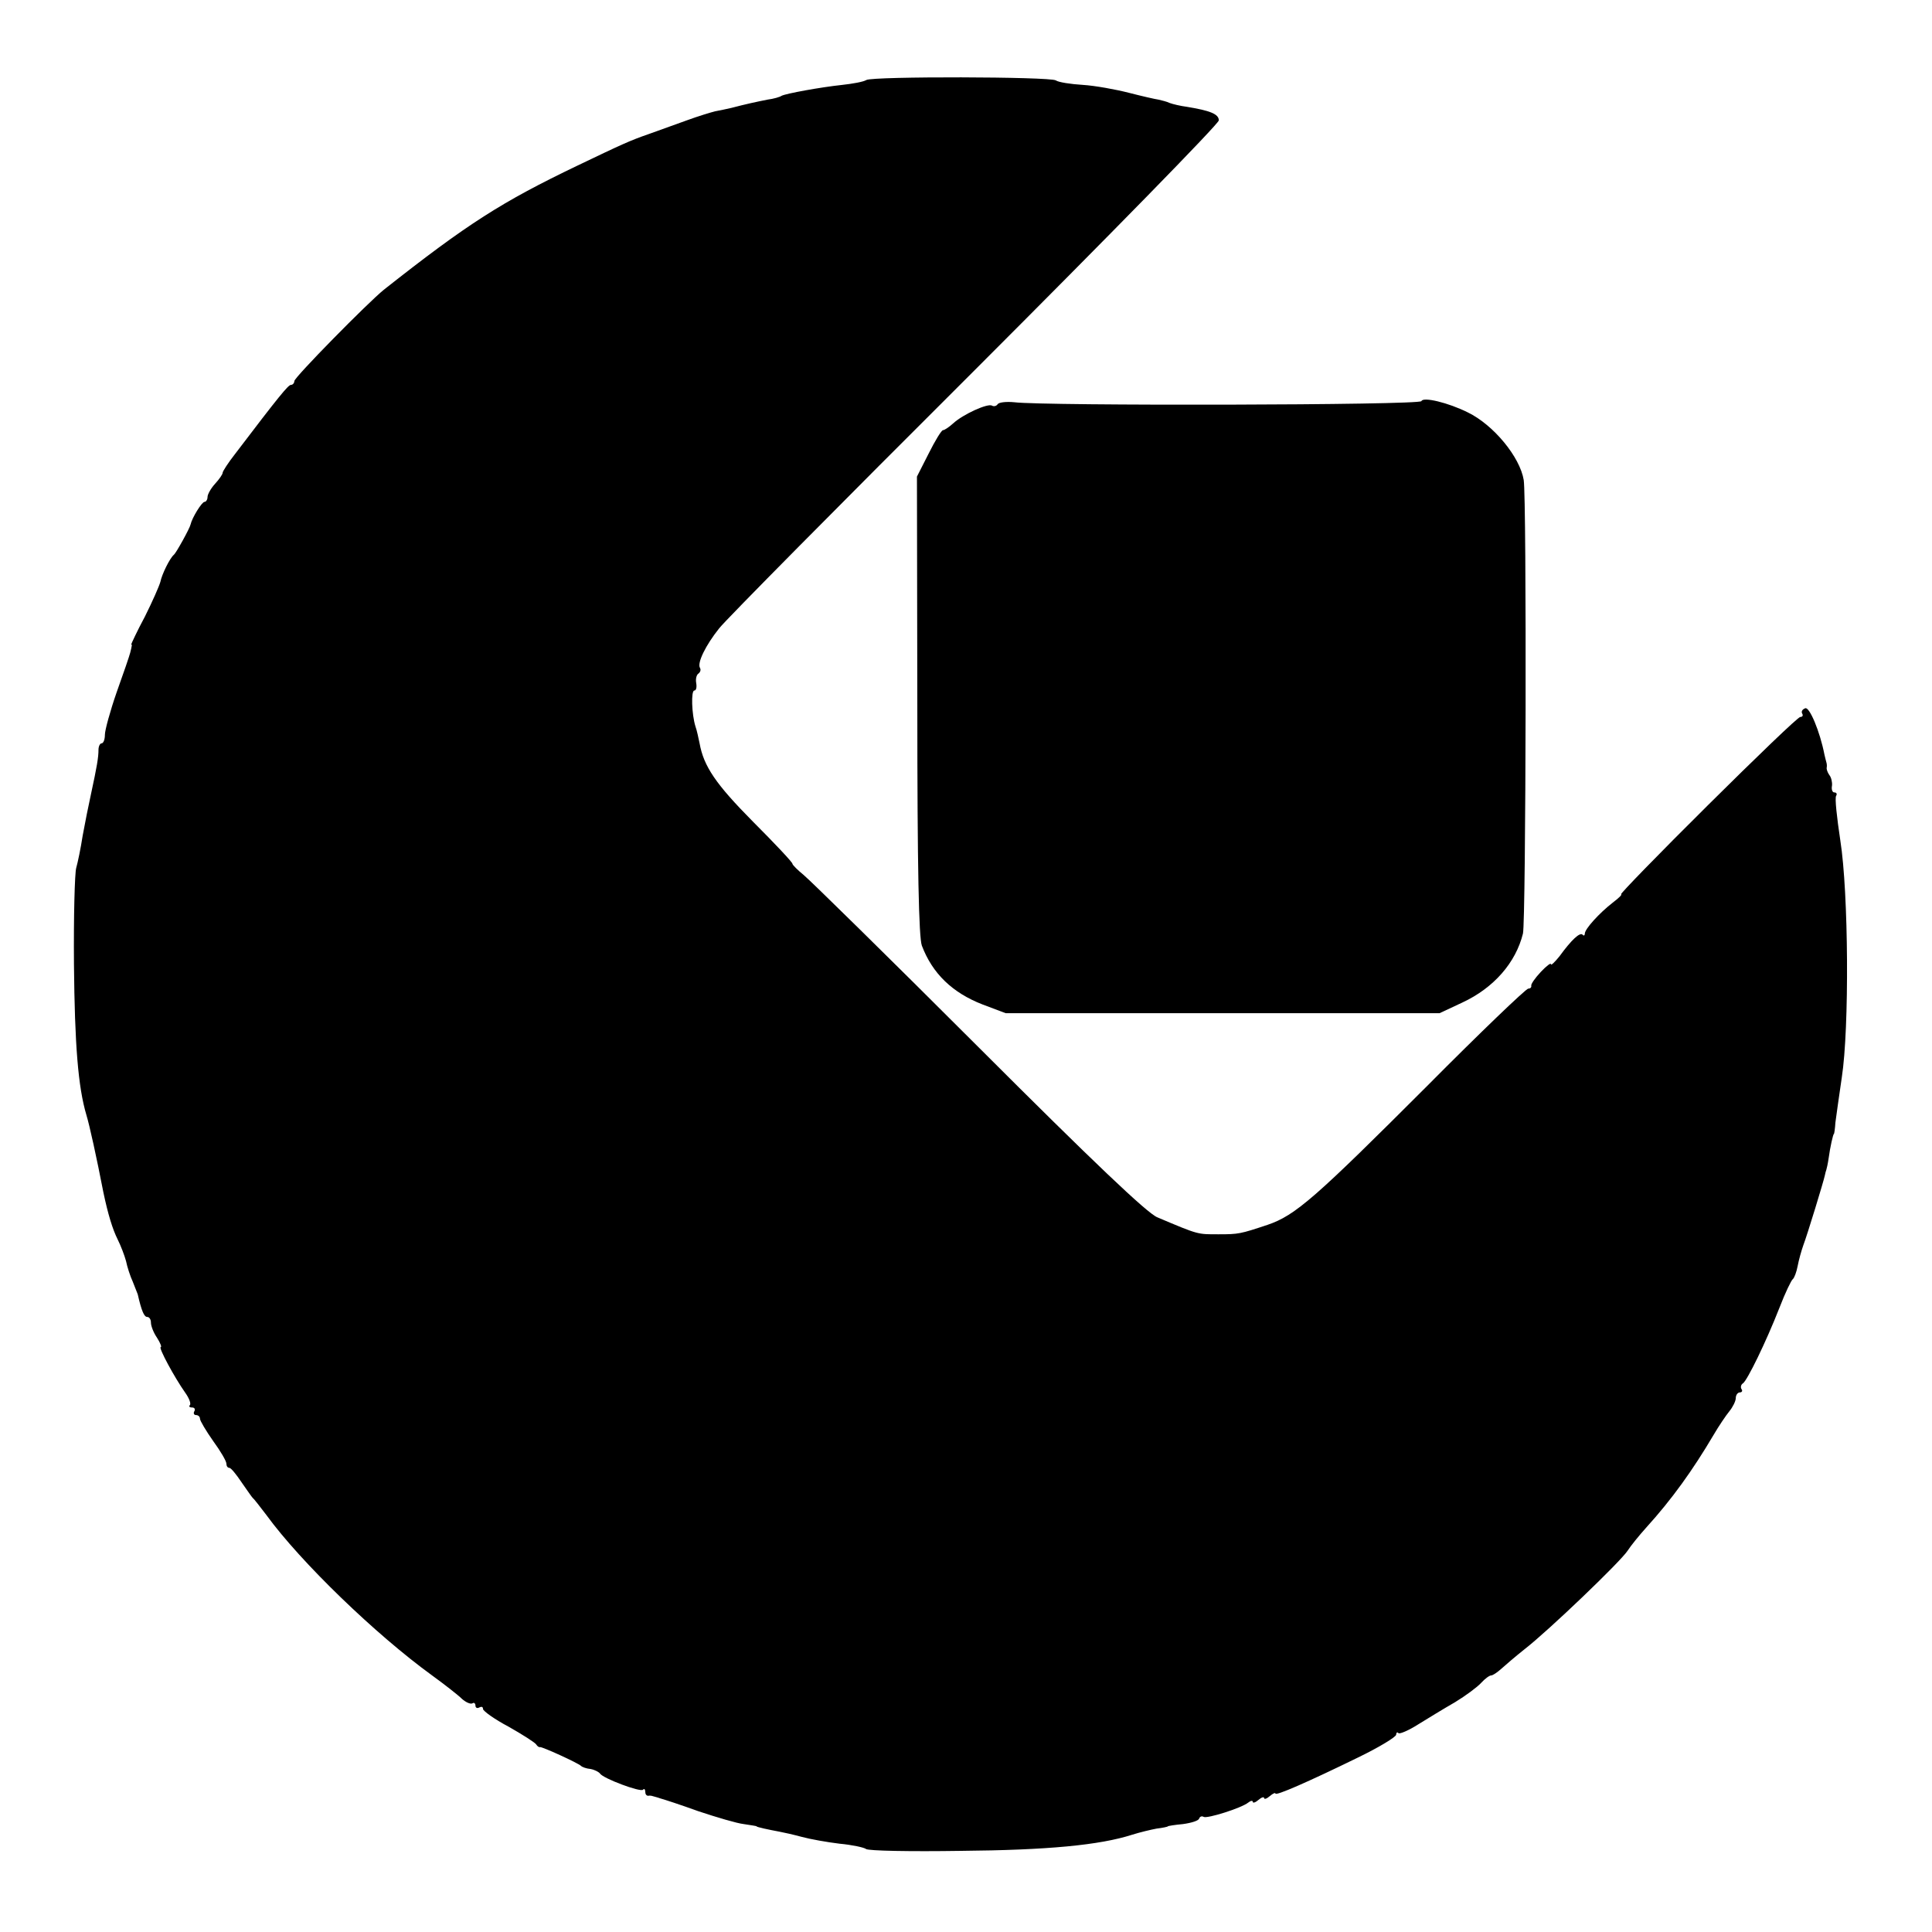
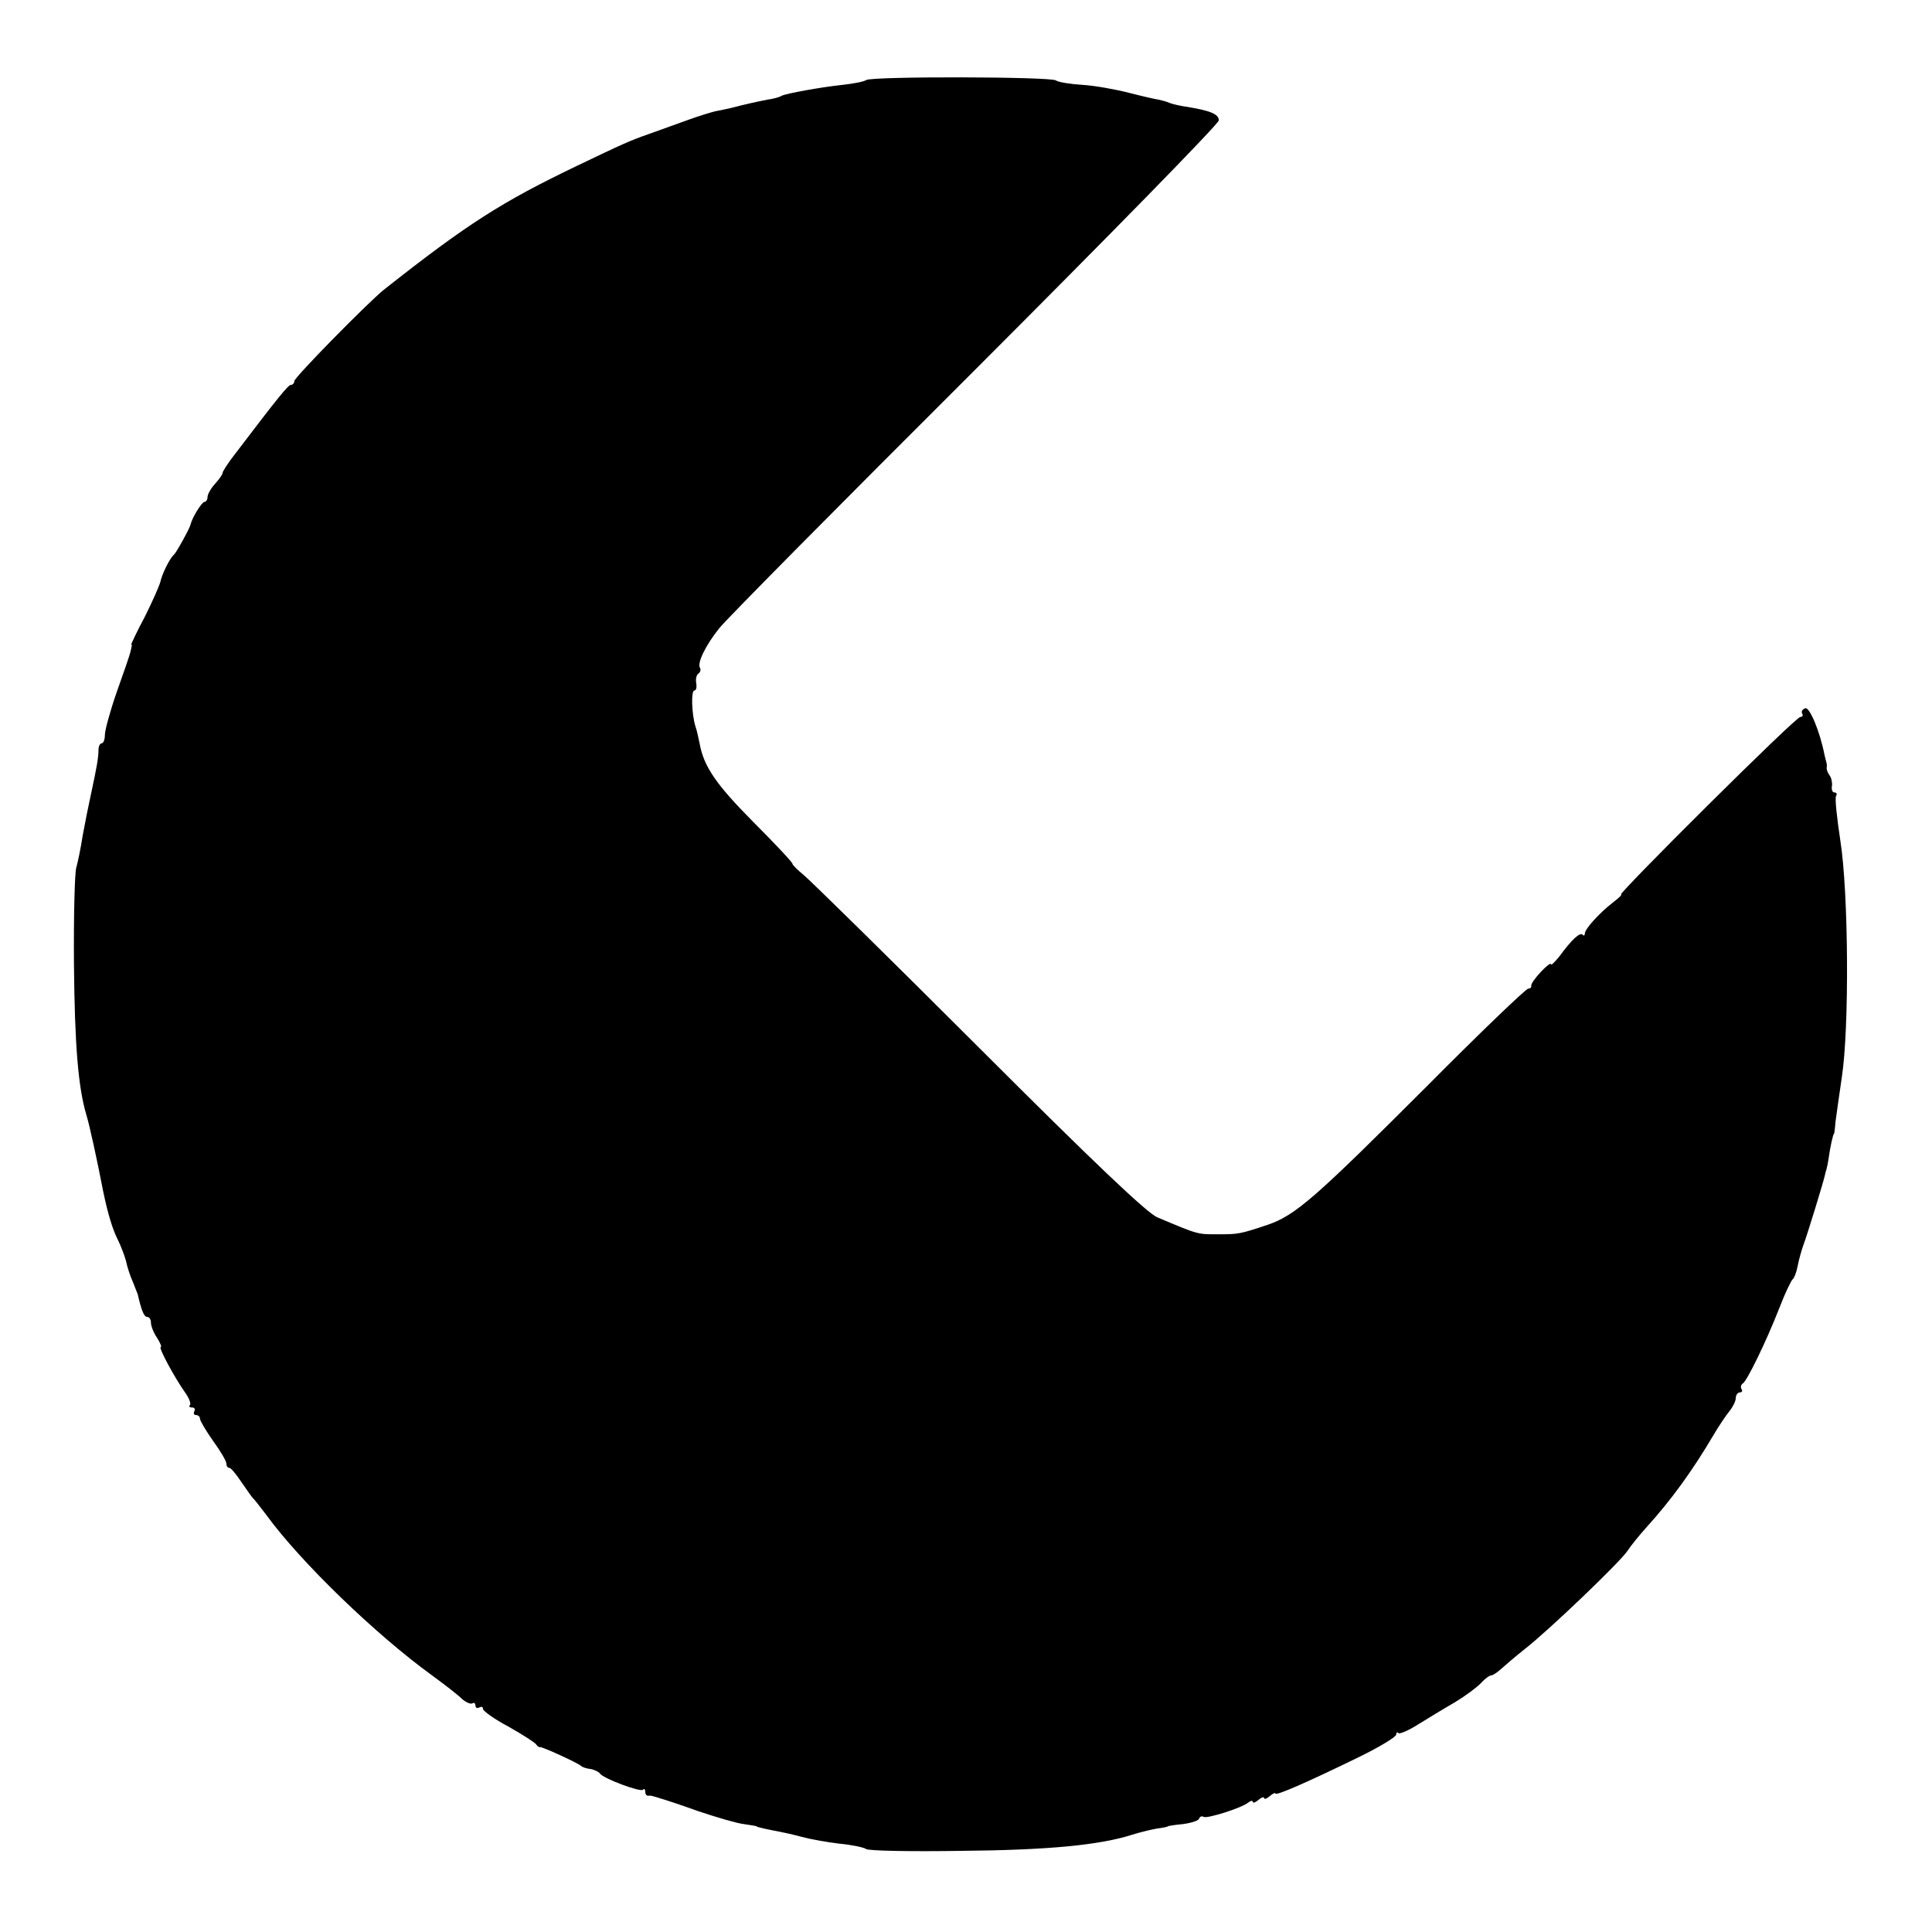
<svg xmlns="http://www.w3.org/2000/svg" version="1.0" width="512pt" height="512pt" viewBox="0 0 512 512" preserveAspectRatio="xMidYMid meet">
  <g transform="translate(0,512) scale(0.1,-0.1)" fill="#000000" stroke="none">
    <path d="M2296 4908 c-8 -5 -37 -10 -64 -13 -57 -6 -150 -23 -161 -29 -4 -3 -21 -8 -37 -10 -30 -6 -58 -12 -96 -22 -13 -3 -32 -7 -43 -9 -12 -3 -45 -13 -75 -24 -30 -11 -75 -27 -100 -36 -52 -18 -73 -28 -190 -84 -200 -96 -290 -153 -513 -329 -42 -34 -237 -232 -237 -242 0 -5 -4 -10 -9 -10 -7 0 -31 -29 -148 -183 -18 -23 -33 -46 -33 -50 0 -4 -9 -17 -20 -29 -11 -12 -20 -28 -20 -35 0 -7 -4 -13 -8 -13 -7 0 -33 -42 -37 -60 -2 -10 -38 -75 -44 -80 -11 -9 -32 -52 -36 -72 -3 -11 -21 -52 -41 -92 -21 -39 -36 -72 -36 -73 1 -2 2 -4 1 -5 0 -2 -2 -10 -4 -18 -2 -8 -18 -55 -36 -105 -17 -49 -31 -100 -31 -112 0 -13 -4 -23 -9 -23 -4 0 -8 -8 -8 -17 0 -20 -4 -44 -20 -118 -6 -27 -16 -77 -22 -110 -5 -33 -13 -71 -17 -85 -4 -14 -7 -128 -6 -255 2 -214 11 -326 33 -400 8 -26 27 -112 45 -205 12 -57 24 -97 38 -125 8 -16 18 -42 22 -57 3 -15 11 -40 18 -55 6 -15 12 -30 13 -33 10 -44 17 -60 25 -60 6 0 10 -7 10 -15 0 -9 7 -27 16 -40 9 -14 13 -25 10 -25 -7 0 36 -80 65 -121 10 -14 16 -29 12 -33 -3 -3 -1 -6 6 -6 7 0 9 -5 6 -10 -3 -5 -1 -10 4 -10 6 0 11 -4 11 -10 0 -5 16 -32 35 -59 19 -26 35 -53 35 -60 0 -6 3 -11 8 -11 4 0 18 -17 32 -38 14 -20 27 -39 30 -42 4 -3 19 -23 36 -45 91 -125 290 -317 439 -425 33 -24 69 -52 79 -62 10 -9 23 -15 28 -12 4 3 8 0 8 -6 0 -6 5 -8 10 -5 6 3 10 2 10 -4 0 -5 30 -27 68 -47 37 -21 70 -42 73 -47 3 -5 8 -8 10 -7 4 2 101 -42 109 -50 3 -3 14 -7 25 -8 11 -2 22 -8 25 -12 8 -13 107 -50 114 -43 3 4 6 1 6 -5 0 -7 3 -11 8 -11 4 1 9 0 12 -1 3 -1 12 -3 20 -6 8 -2 54 -17 101 -34 48 -16 102 -32 120 -34 19 -3 34 -5 34 -6 0 -2 33 -9 60 -14 11 -2 38 -8 60 -14 22 -6 67 -14 100 -18 33 -3 65 -10 70 -14 6 -5 118 -7 250 -5 231 2 369 15 456 43 19 6 48 13 64 16 17 2 30 5 30 6 0 1 18 4 40 6 22 3 42 9 43 15 2 5 7 7 12 4 9 -5 99 23 118 38 6 5 12 6 12 2 0 -4 7 -2 15 5 8 7 15 9 15 5 0 -4 7 -2 15 5 8 7 15 10 15 7 0 -7 85 30 218 95 56 27 102 55 102 61 0 5 3 8 6 4 3 -3 27 7 52 23 26 16 70 43 98 59 28 17 59 40 69 51 10 11 22 20 27 20 4 0 16 8 26 17 11 10 39 34 63 53 63 49 252 230 272 260 9 14 31 41 49 61 69 76 124 153 179 246 14 24 33 52 42 63 9 11 17 27 17 35 0 8 5 15 11 15 5 0 8 4 4 9 -3 5 -1 12 4 15 11 7 61 109 97 201 15 39 31 72 35 75 4 3 10 19 13 35 3 16 10 41 15 55 11 29 54 170 57 185 1 6 3 12 4 15 1 3 4 16 6 30 4 30 12 65 14 65 1 0 3 14 4 30 2 17 10 71 17 120 20 130 18 489 -4 628 -9 60 -15 113 -11 118 3 5 1 9 -5 9 -5 0 -8 8 -6 18 1 9 -2 22 -7 28 -5 7 -8 16 -7 20 1 5 0 11 -1 14 -1 3 -3 12 -5 20 -12 62 -40 128 -51 123 -8 -3 -11 -9 -8 -14 3 -5 1 -9 -5 -9 -6 0 -116 -106 -246 -235 -130 -129 -233 -235 -229 -235 4 0 -6 -10 -22 -22 -36 -28 -74 -70 -74 -82 0 -5 -3 -7 -6 -3 -7 7 -29 -13 -61 -57 -13 -16 -23 -26 -23 -21 0 4 -12 -5 -27 -21 -15 -16 -26 -32 -25 -36 1 -5 -3 -8 -8 -8 -6 0 -127 -116 -268 -258 -296 -296 -349 -343 -423 -368 -72 -24 -77 -25 -129 -25 -57 0 -52 -2 -163 45 -27 11 -170 147 -473 450 -239 239 -448 444 -464 457 -16 13 -30 27 -30 30 0 4 -47 54 -105 112 -98 99 -130 146 -141 207 -3 14 -7 34 -11 45 -10 32 -12 95 -3 95 5 0 7 9 5 20 -2 11 1 22 6 25 5 4 7 10 4 15 -8 13 15 60 51 105 17 22 322 330 678 685 355 355 646 652 646 661 0 17 -24 26 -85 36 -16 2 -37 7 -45 10 -8 4 -22 7 -30 9 -8 1 -43 9 -78 18 -35 9 -90 19 -122 21 -33 2 -65 7 -72 12 -17 10 -484 11 -502 1z" />
-     <path d="M3767 4057 c-3 -11 -1001 -13 -1079 -3 -21 2 -40 0 -44 -5 -3 -5 -10 -7 -15 -4 -11 7 -77 -23 -103 -47 -11 -10 -23 -18 -27 -18 -4 0 -21 -28 -38 -62 l-31 -61 1 -606 c0 -438 4 -615 12 -637 28 -74 81 -125 161 -156 l61 -23 575 0 575 0 60 28 c84 39 142 106 161 183 8 34 10 1153 2 1202 -10 61 -80 146 -148 179 -52 26 -119 42 -123 30z" />
  </g>
</svg>